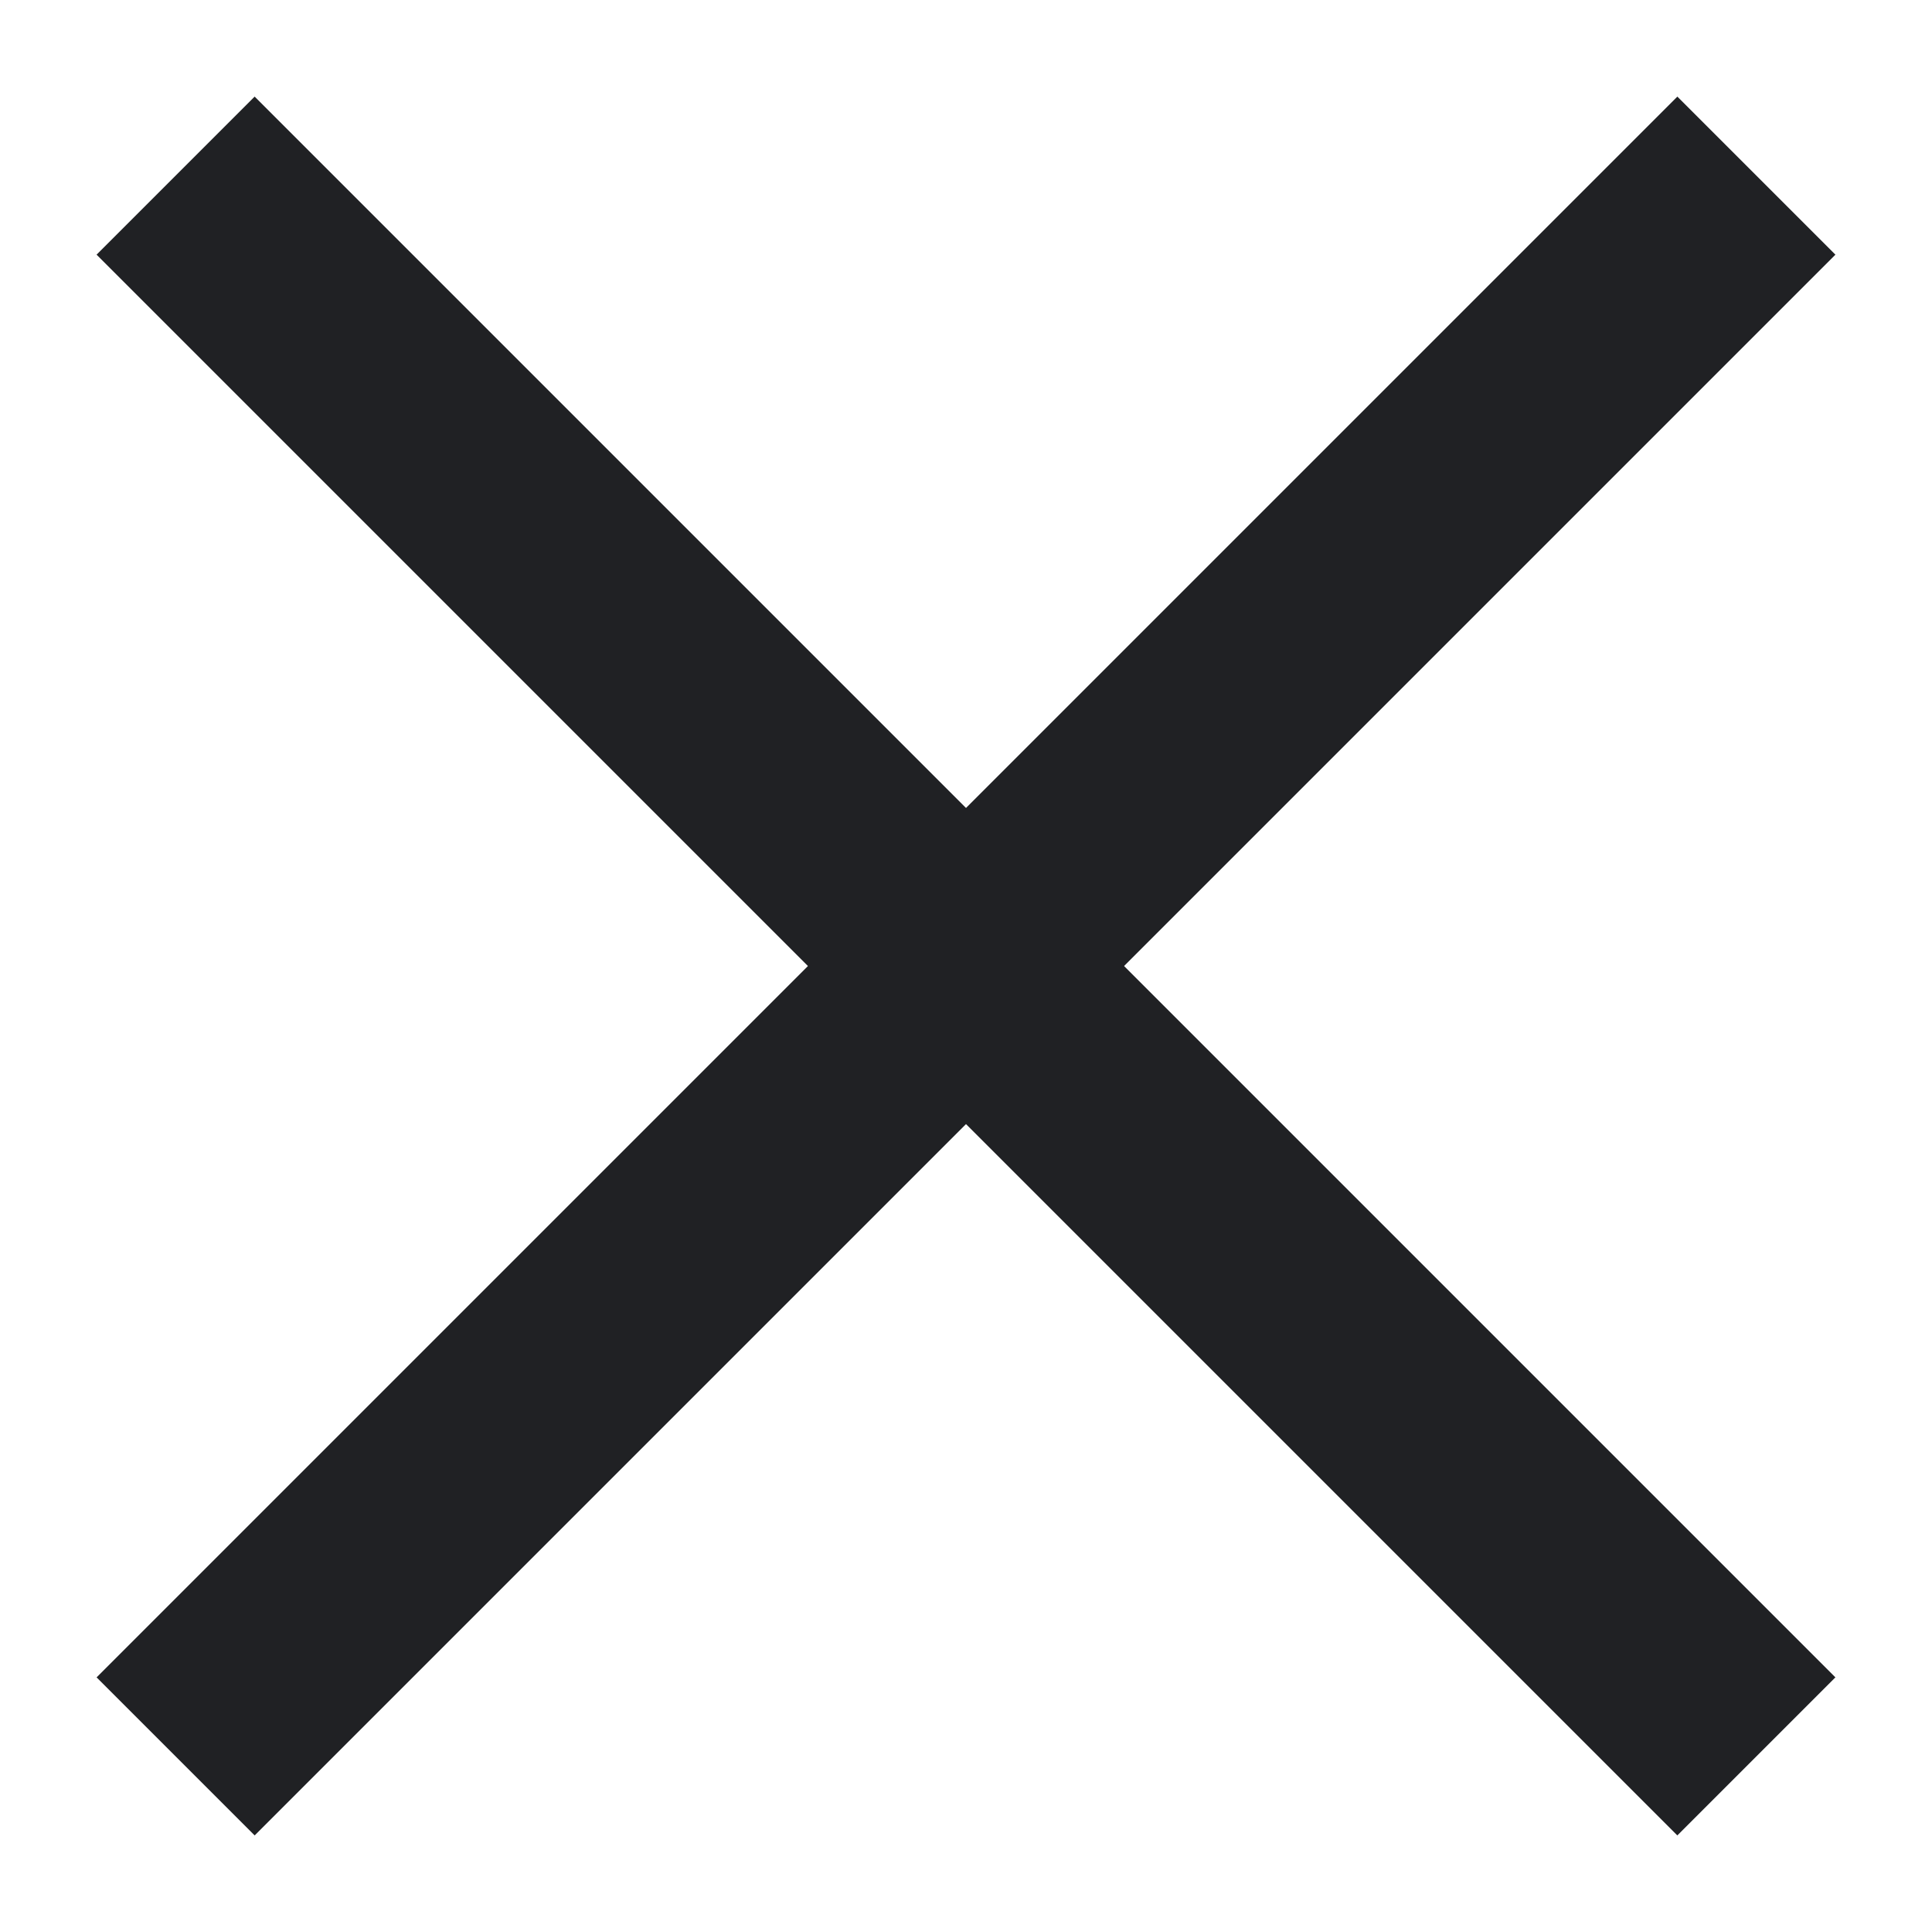
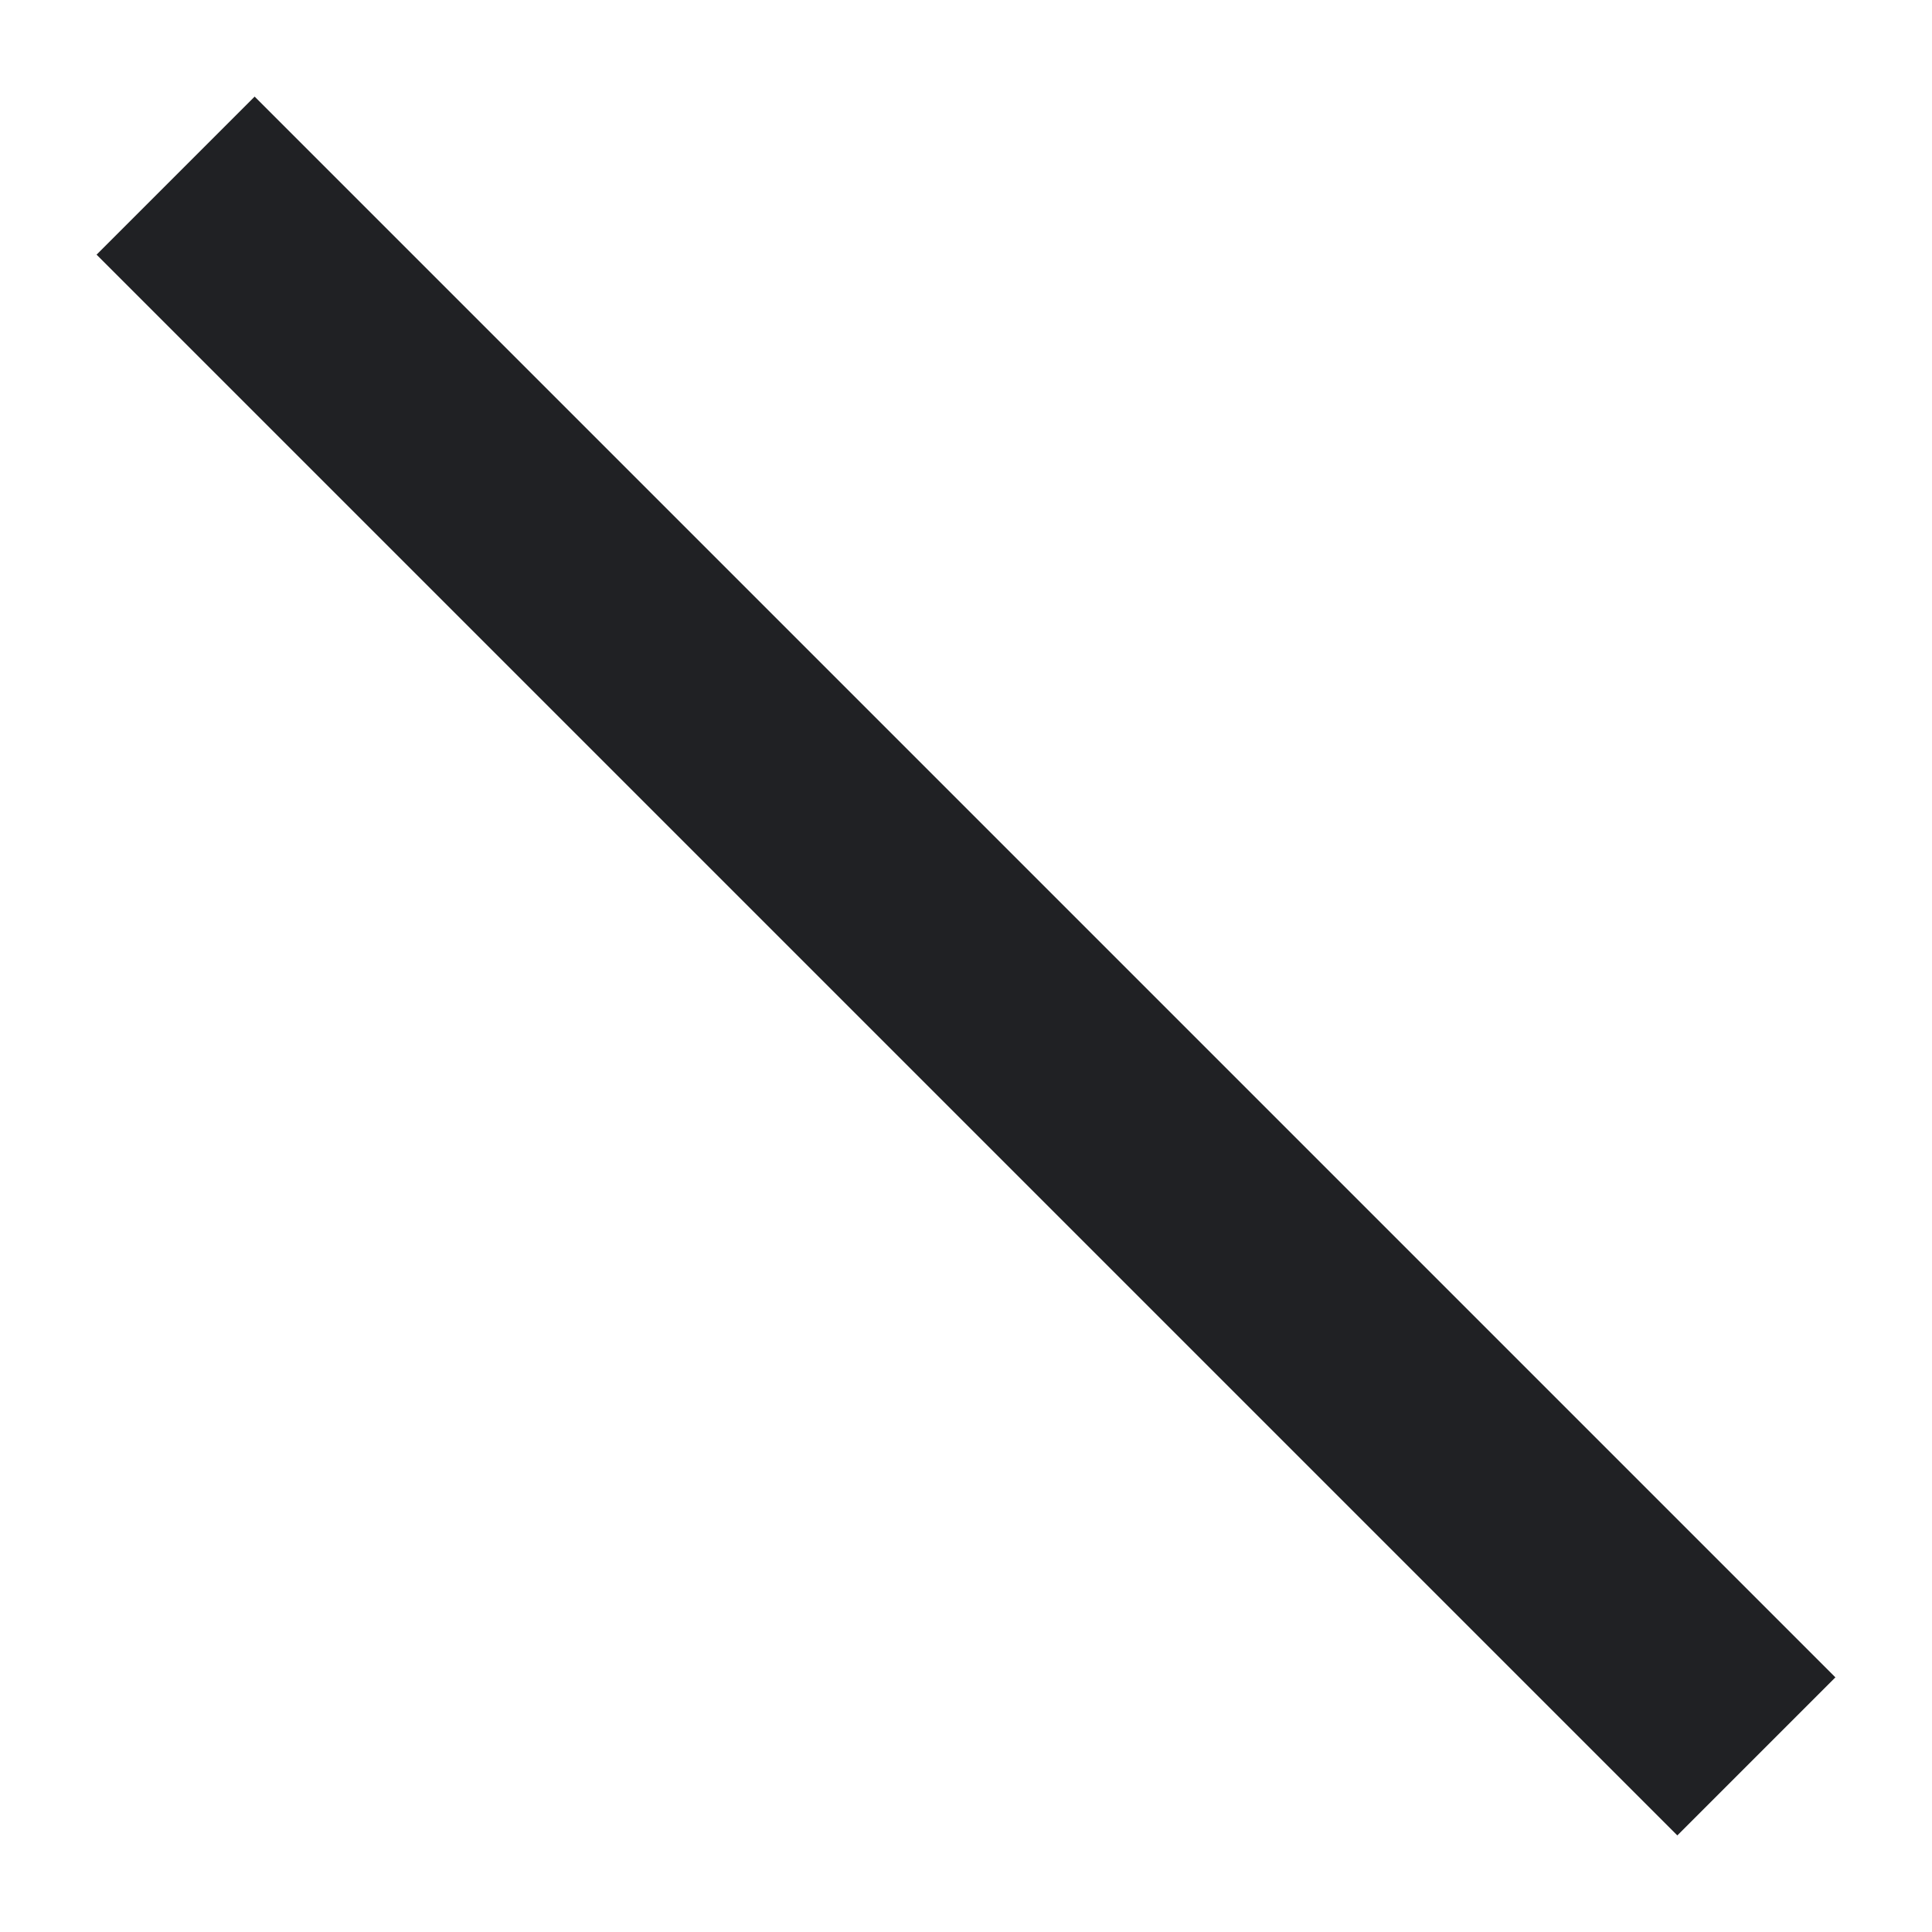
<svg xmlns="http://www.w3.org/2000/svg" width="20" height="20" viewBox="0 0 20 20" fill="none">
-   <rect x="1" y="17.364" width="23.142" height="2.314" transform="rotate(-45 1 17.364)" fill="#202124" />
  <rect x="2.636" y="1" width="23.142" height="2.314" transform="rotate(45 2.636 1)" fill="#202124" />
</svg>